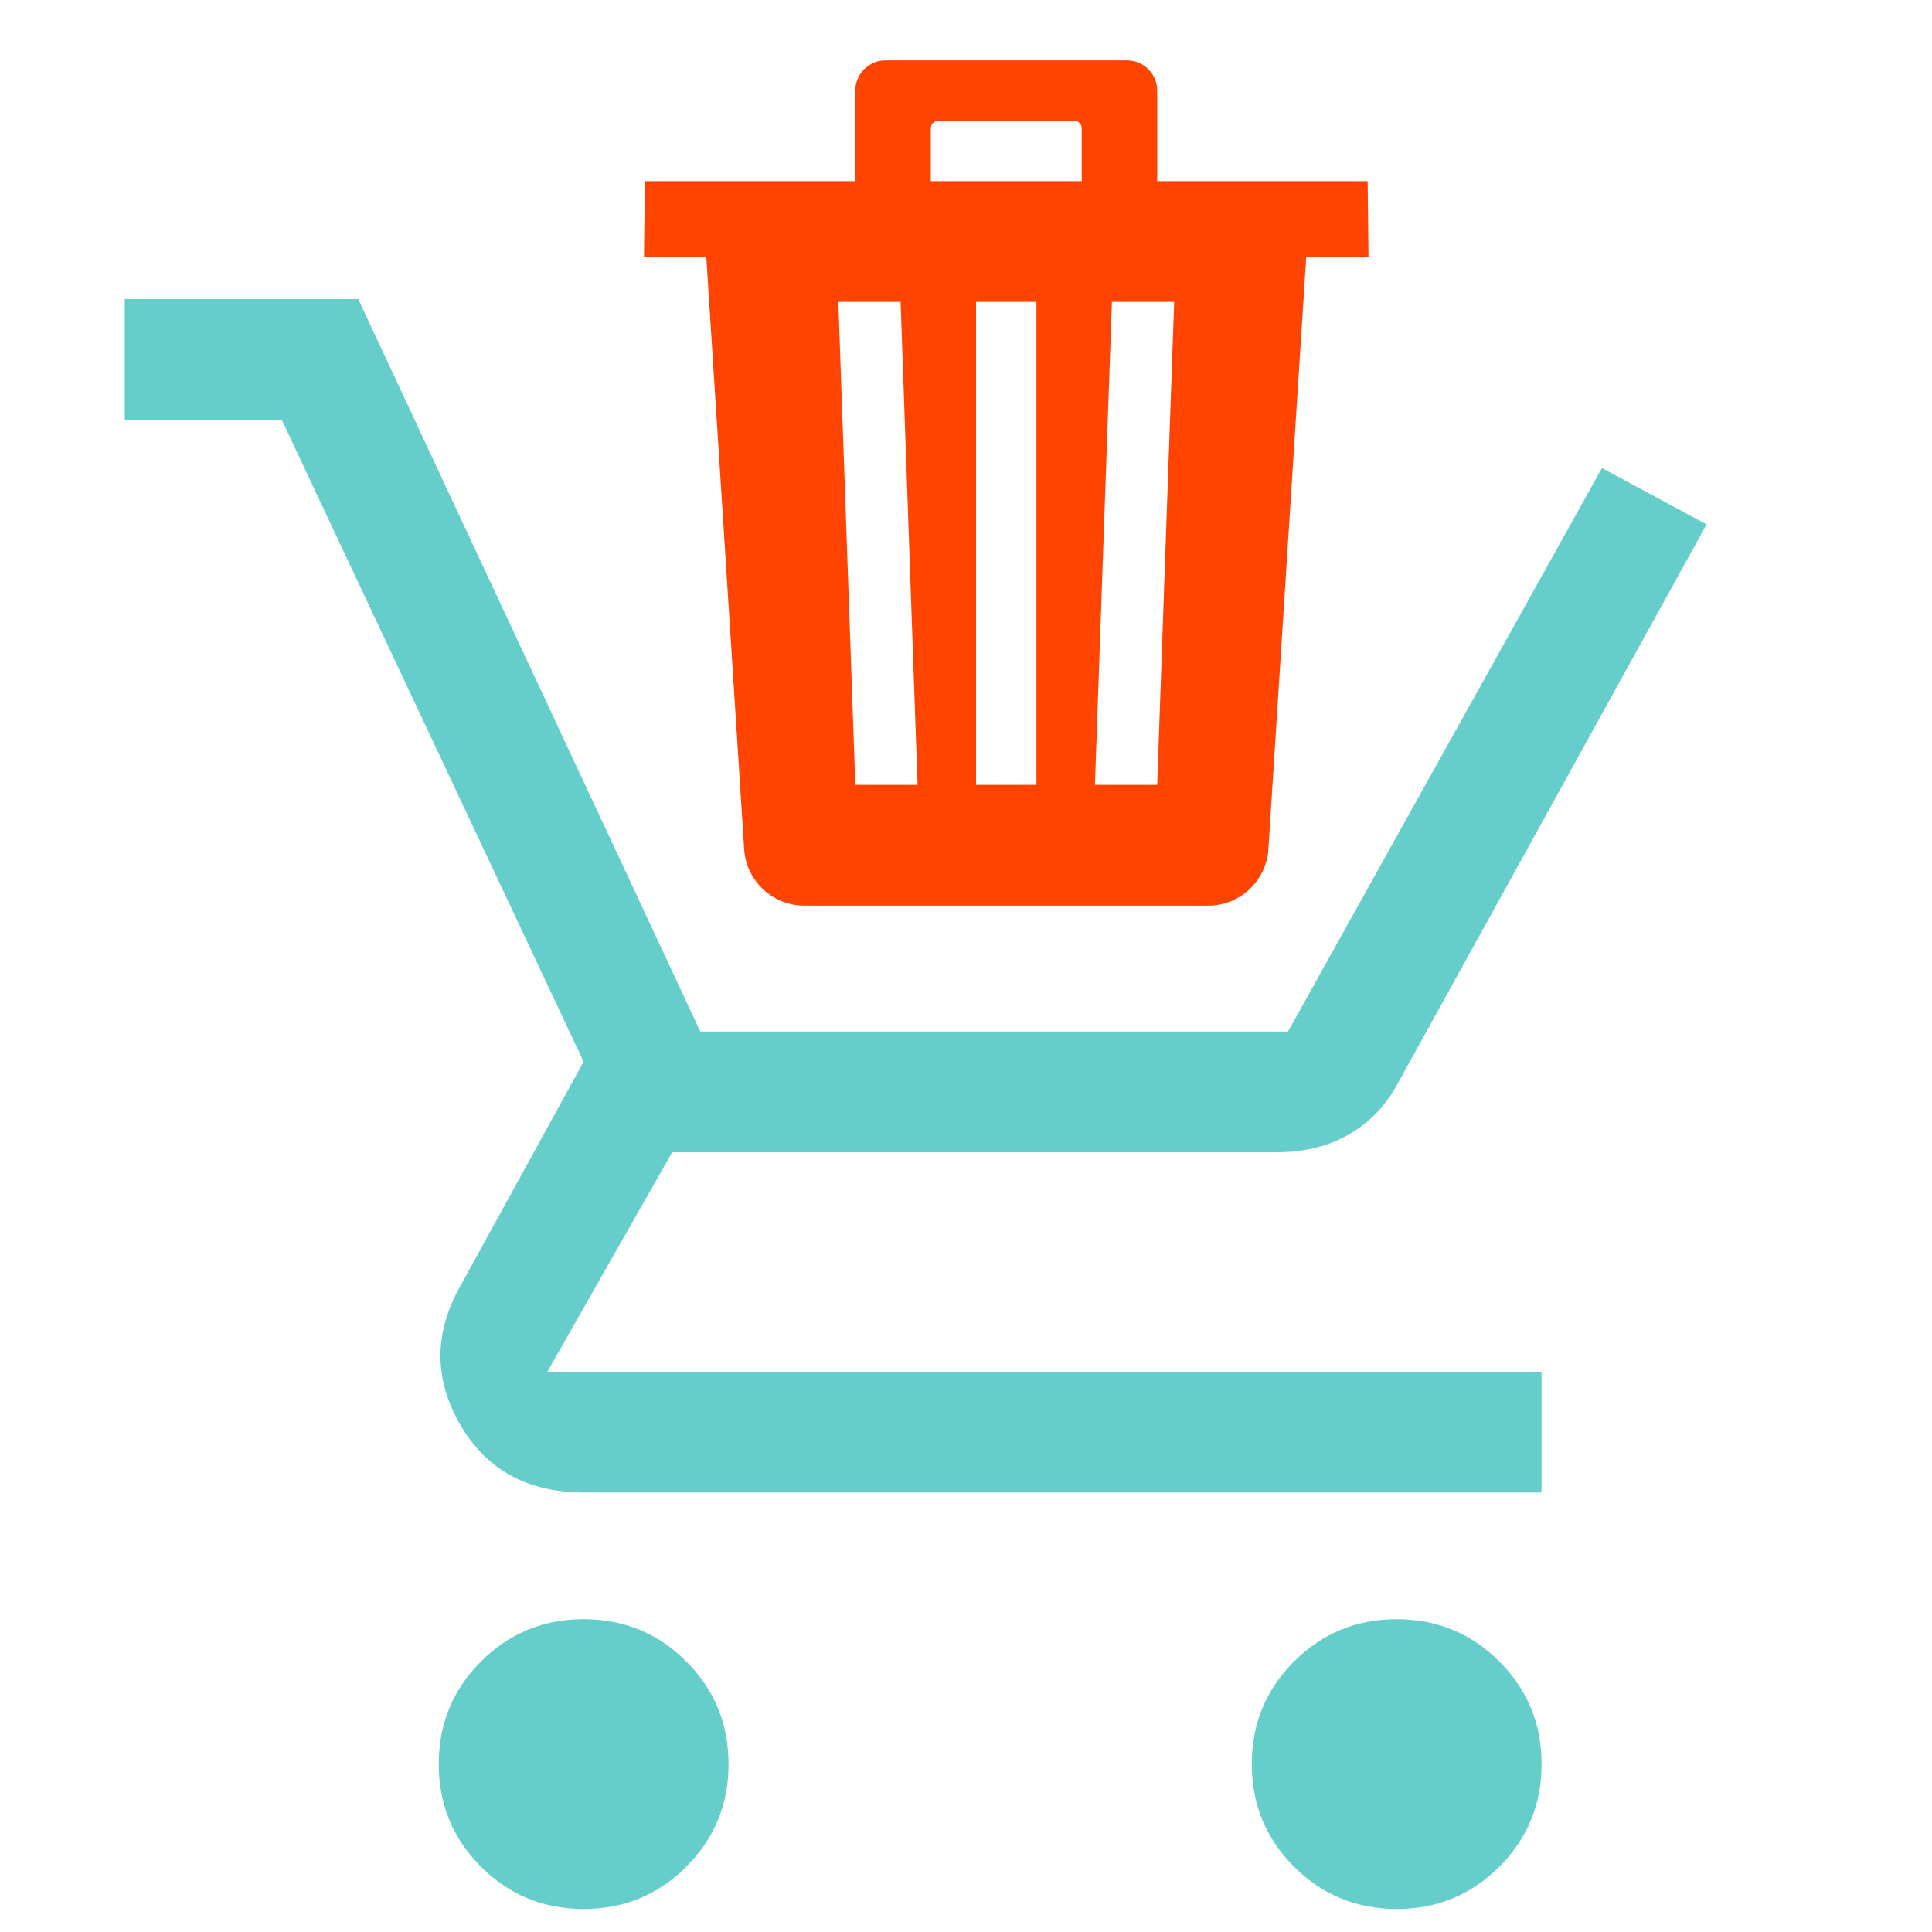
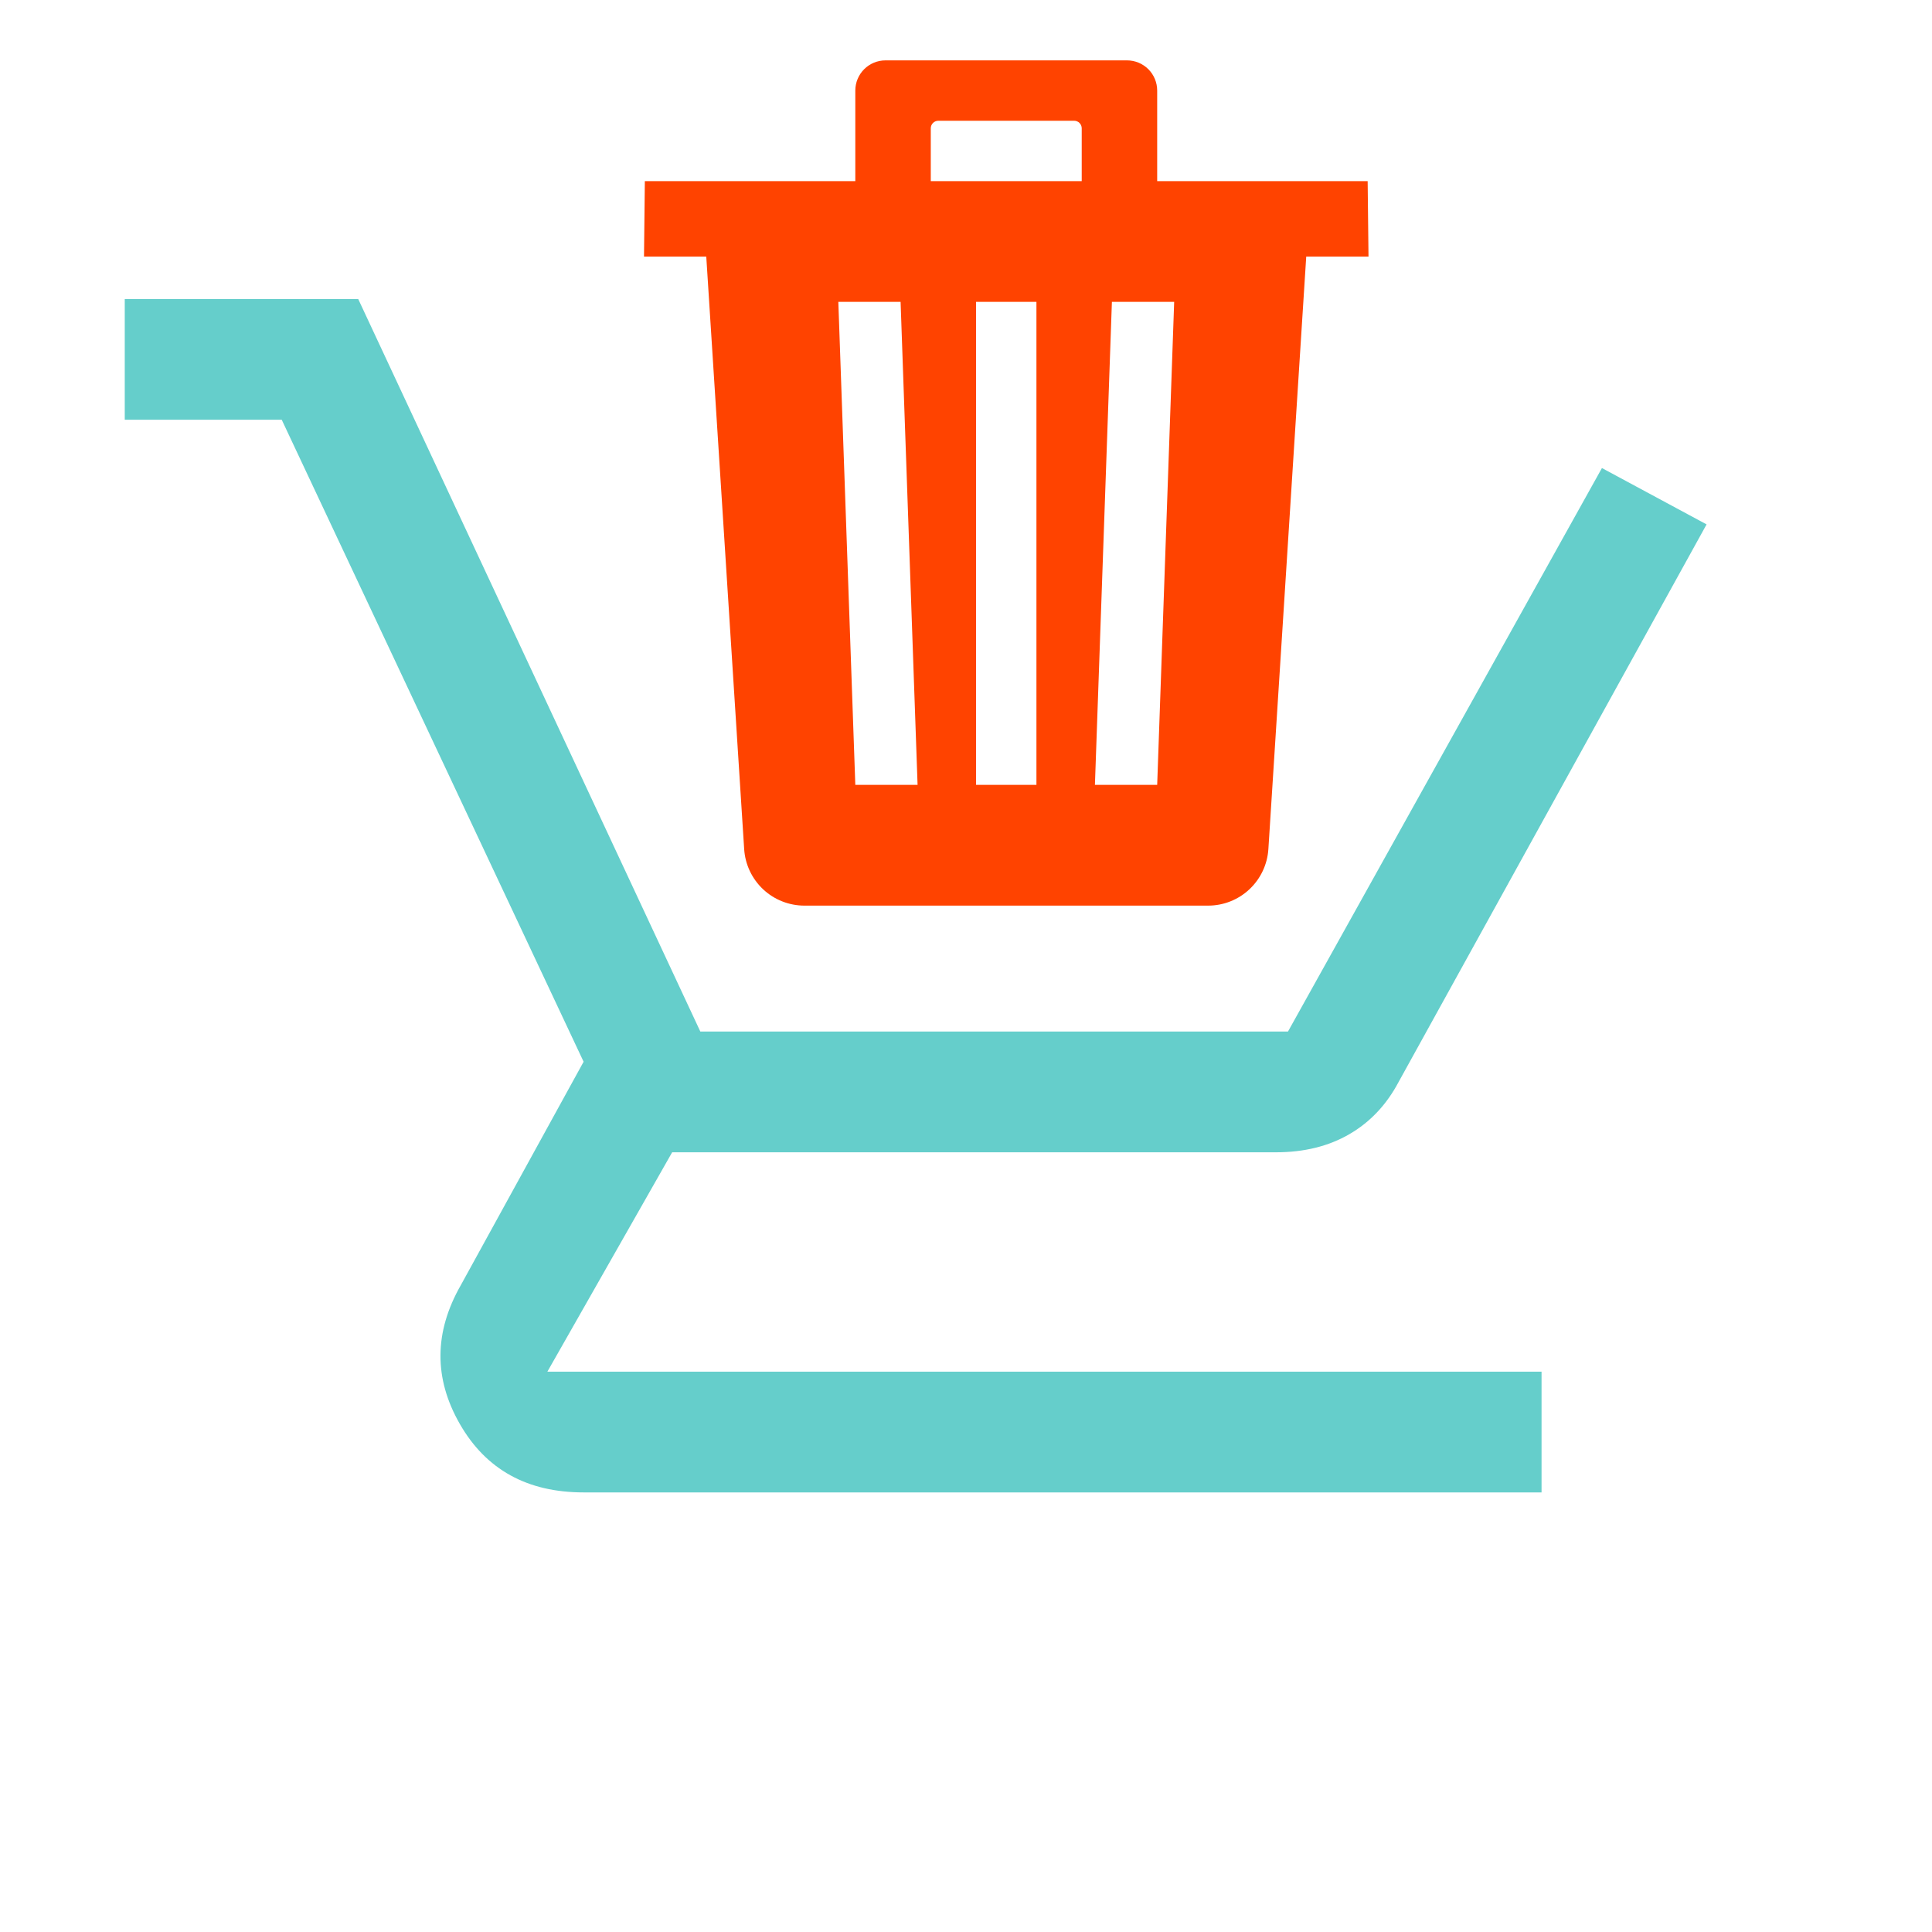
<svg xmlns="http://www.w3.org/2000/svg" width="96" height="96" viewBox="0 0 96 96" fill="none">
  <path d="M28.999 74.157C26.199 74.157 24.149 73.024 22.849 70.757C21.549 68.491 21.566 66.191 22.899 63.857L28.999 52.757L13.999 20.857H6.199V14.857H17.799L34.799 51.257H63.999L79.599 23.257L84.799 26.057L69.499 53.757C68.899 54.891 68.083 55.757 67.049 56.357C66.016 56.957 64.799 57.257 63.399 57.257H33.399L27.199 68.157H76.599V74.157H28.999Z" fill="#65CECB" />
  <path d="M67.958 9H57.5V4.5C57.5 4.102 57.342 3.721 57.061 3.439C56.779 3.158 56.398 3 56 3H44C43.602 3 43.221 3.158 42.939 3.439C42.658 3.721 42.5 4.102 42.5 4.5V9H32.042L32 12.75H35.094L36.977 42.188C37.025 42.949 37.361 43.663 37.916 44.186C38.472 44.708 39.206 44.999 39.969 45H60.031C60.794 45 61.527 44.71 62.083 44.188C62.639 43.667 62.976 42.953 63.025 42.192L64.906 12.75H68L67.958 9ZM42.5 39L41.656 15H44.75L45.594 39H42.5ZM51.5 39H48.5V15H51.5V39ZM53.75 9H46.25V6.375C46.25 6.276 46.289 6.18 46.36 6.11C46.43 6.04 46.526 6 46.625 6H53.375C53.474 6 53.57 6.04 53.64 6.11C53.711 6.18 53.75 6.276 53.75 6.375V9ZM57.5 39H54.406L55.25 15H58.344L57.5 39Z" fill="#FF4300" />
-   <path d="M23.901 92.757C25.301 94.157 27.001 94.857 29.001 94.857C31.001 94.857 32.701 94.157 34.101 92.757C35.501 91.357 36.201 89.657 36.201 87.657C36.201 85.657 35.501 83.957 34.101 82.557C32.701 81.157 31.001 80.457 29.001 80.457C27.001 80.457 25.301 81.157 23.901 82.557C22.501 83.957 21.801 85.657 21.801 87.657C21.801 89.657 22.501 91.357 23.901 92.757Z" fill="#65CECB" />
-   <path d="M64.301 92.757C65.701 94.157 67.401 94.857 69.401 94.857C71.401 94.857 73.101 94.157 74.501 92.757C75.901 91.357 76.601 89.657 76.601 87.657C76.601 85.657 75.901 83.957 74.501 82.557C73.101 81.157 71.401 80.457 69.401 80.457C67.401 80.457 65.701 81.157 64.301 82.557C62.901 83.957 62.201 85.657 62.201 87.657C62.201 89.657 62.901 91.357 64.301 92.757Z" fill="#65CECB" />
</svg>